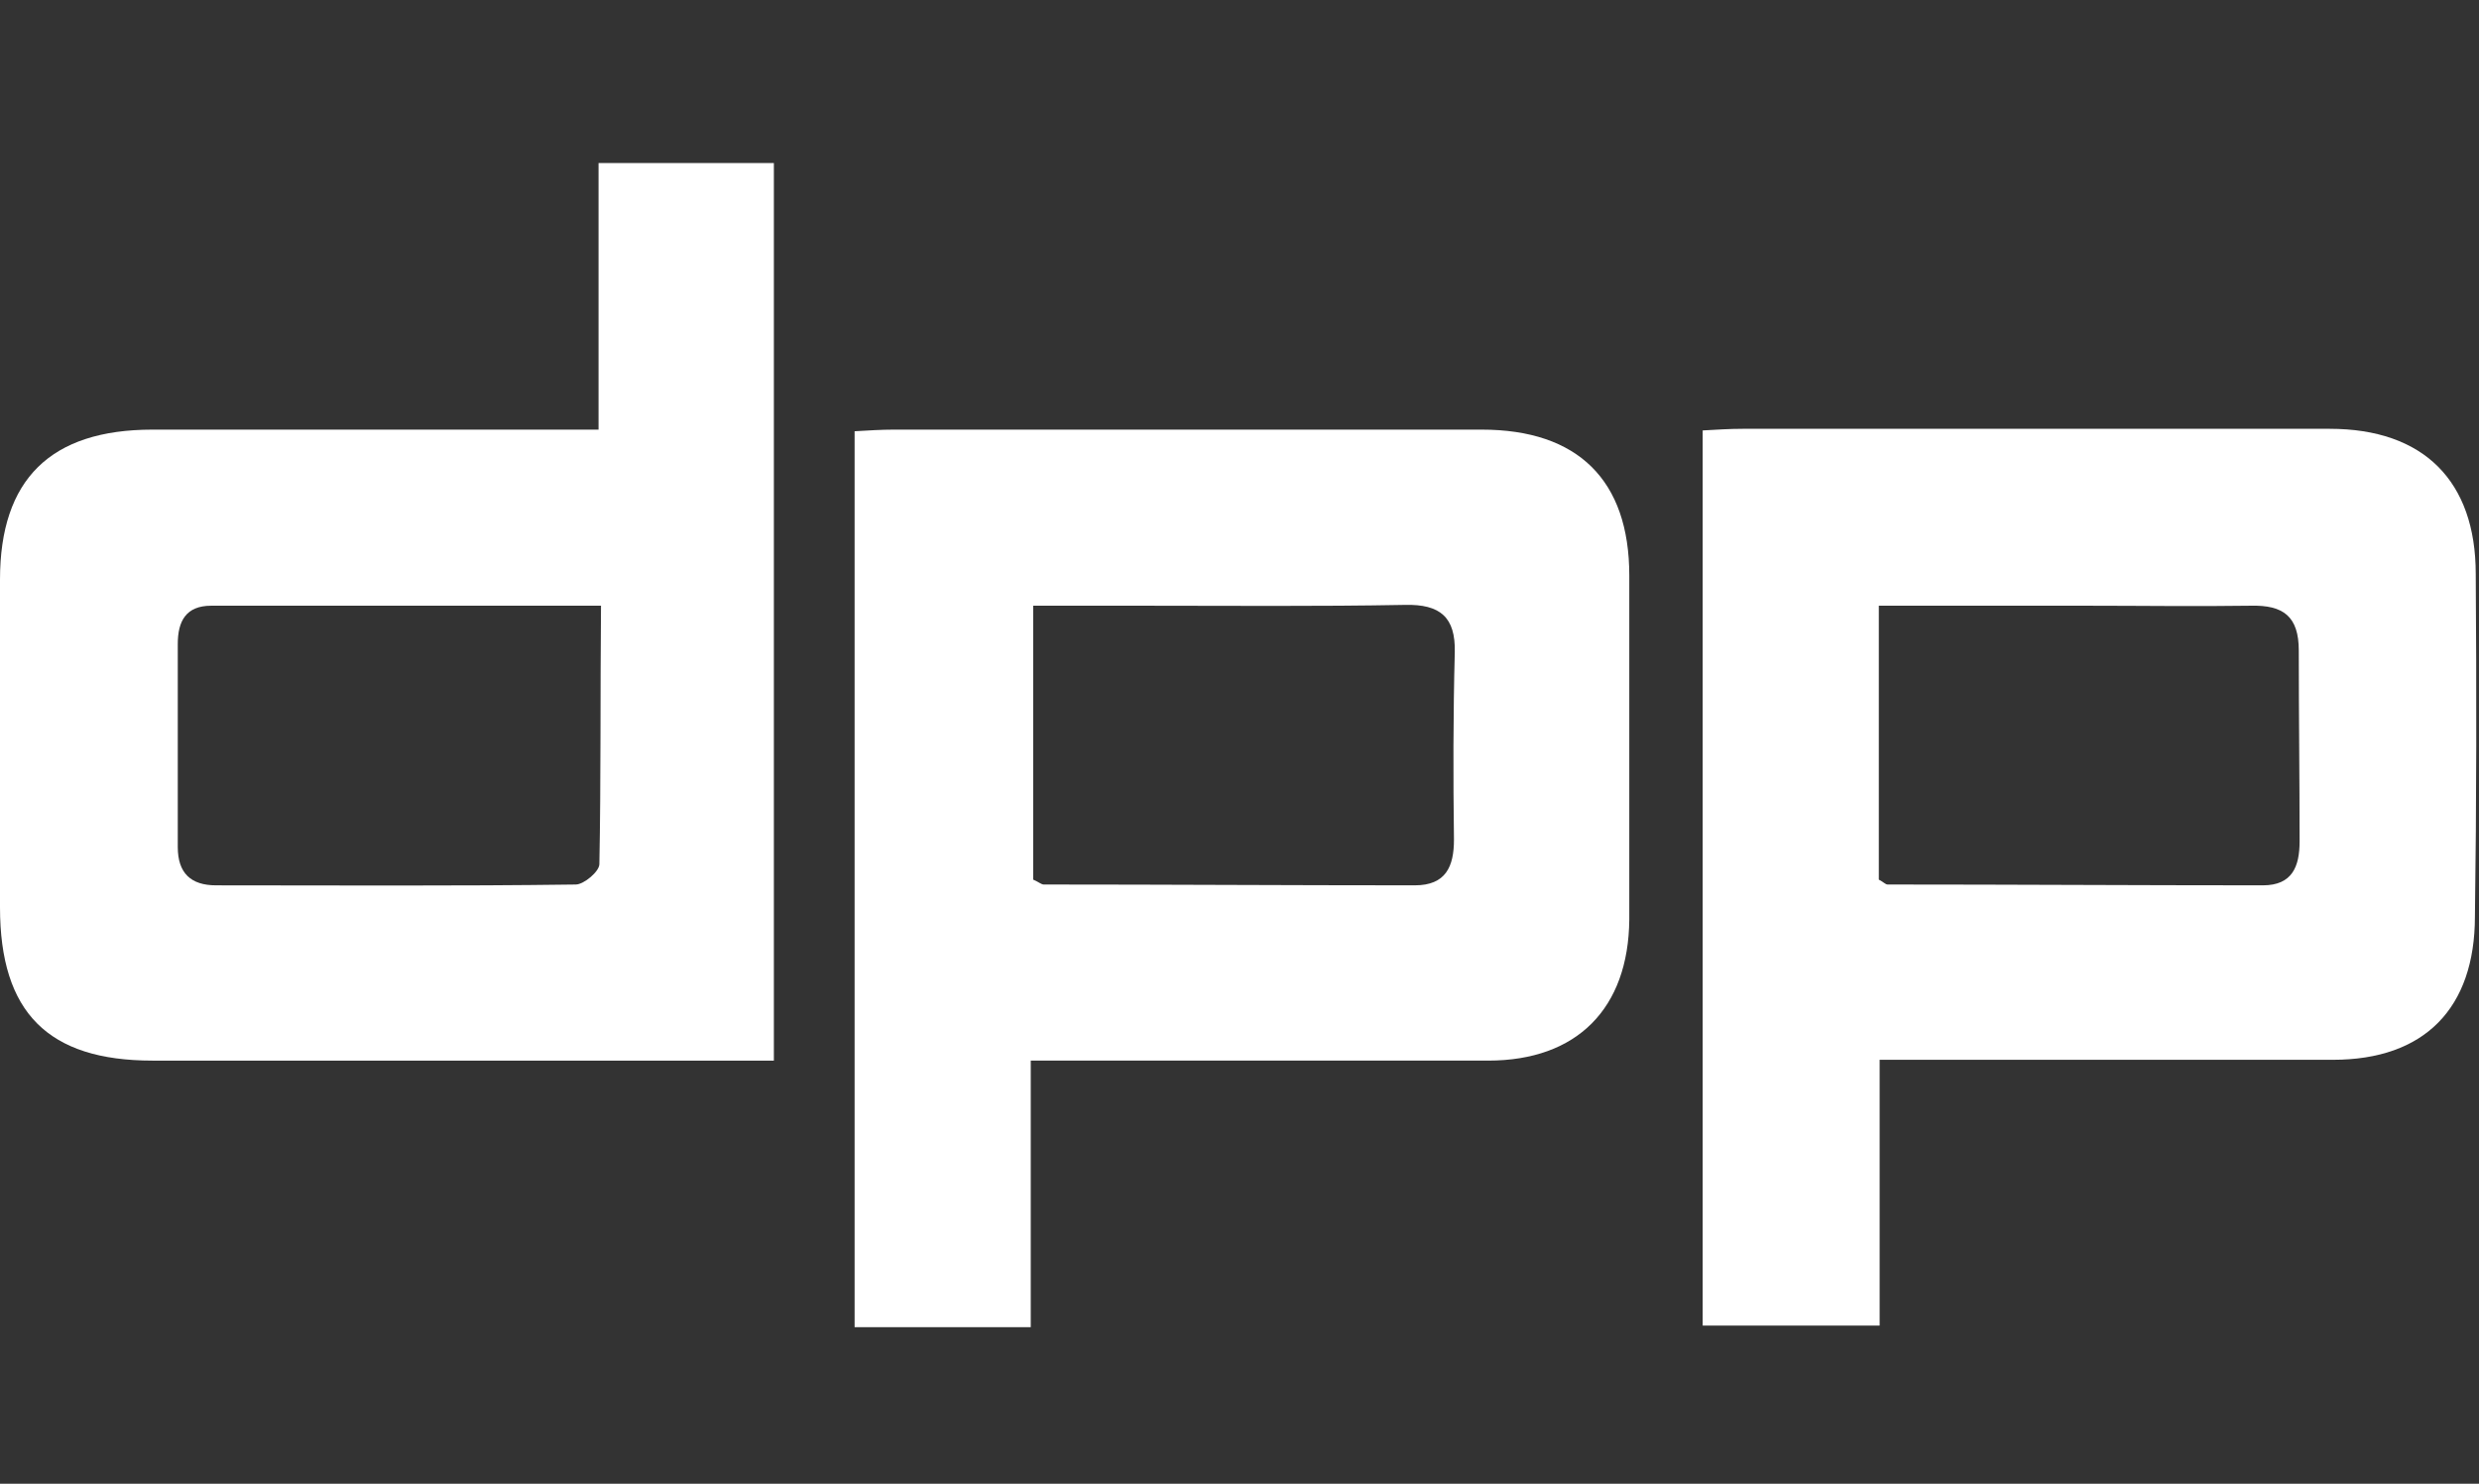
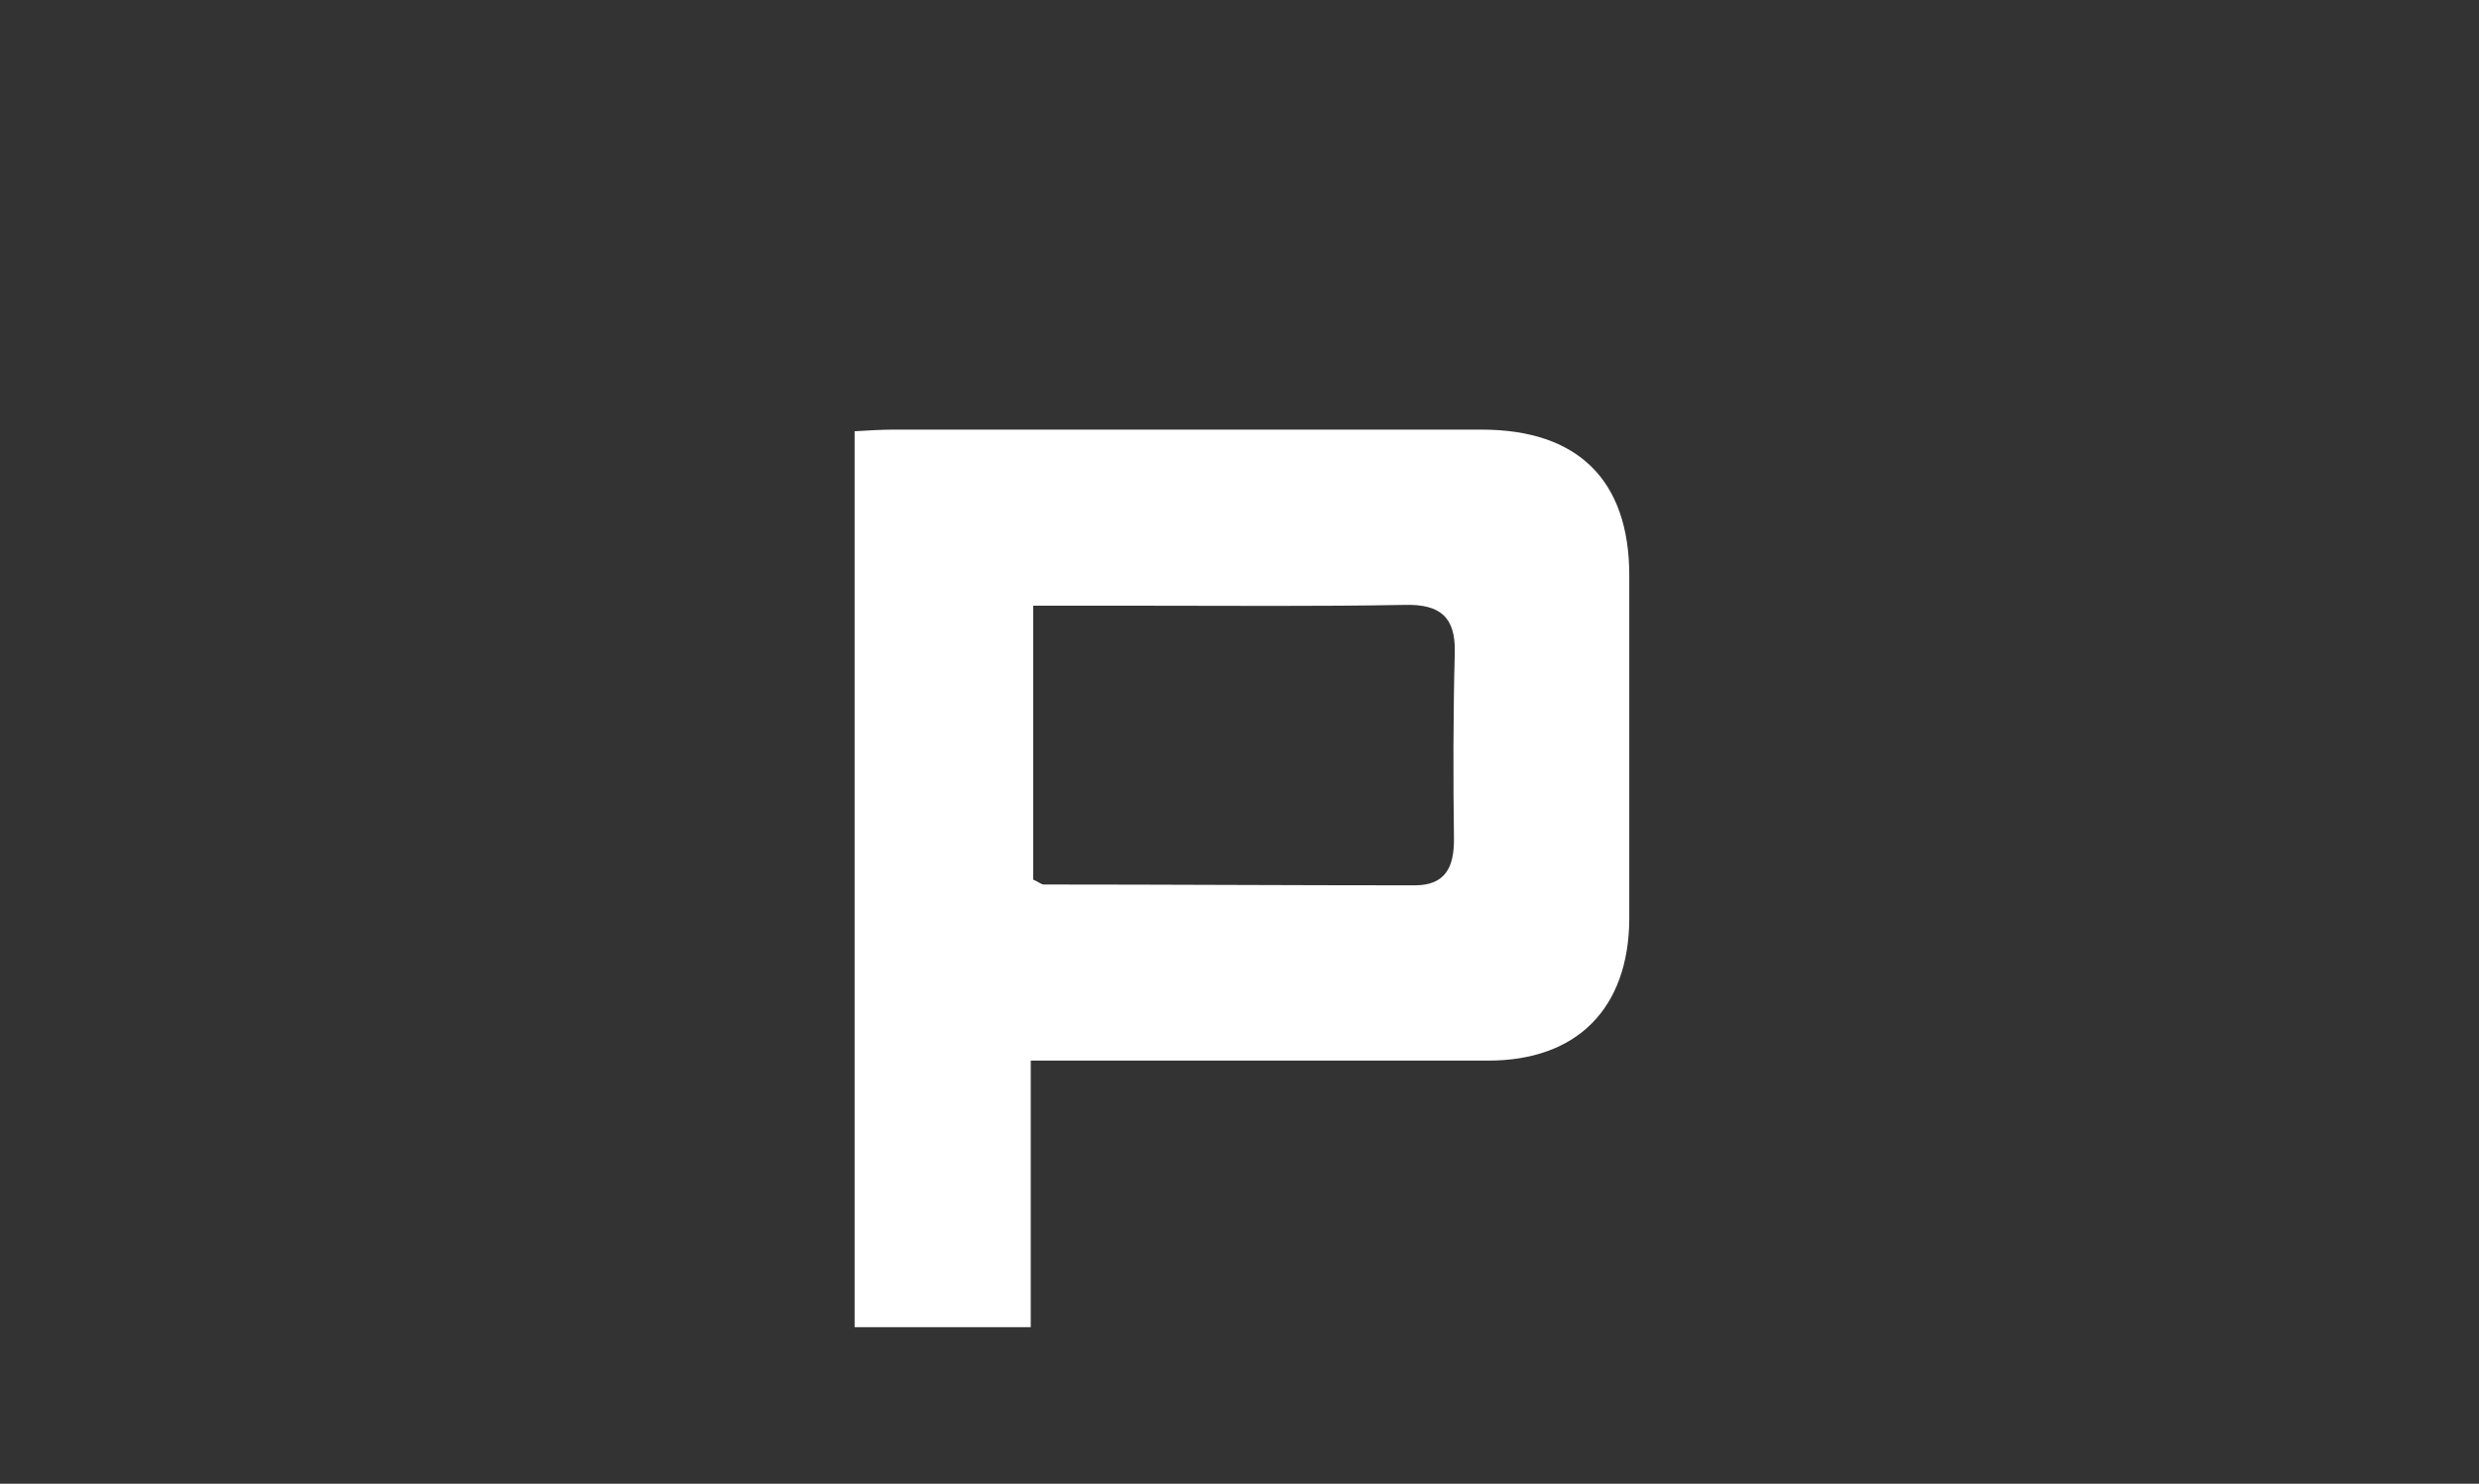
<svg xmlns="http://www.w3.org/2000/svg" version="1.1" id="Layer_1" x="0px" y="0px" viewBox="0 0 304 182" style="enable-background:new 0 0 304 182;" xml:space="preserve">
  <rect x="0" y="0" width="304" height="182" fill="#333333" stroke="none" />
  <style type="text/css">
	.st0{fill:#FFFFFF;}
</style>
  <g>
    <path class="st0" d="M181.7,52.7c-24,0-48,0-72.1,0c-1.5,0-3.1,0.1-4.8,0.2c0,36.9,0,73.2,0,109.9c7.1,0,14.1,0,21.6,0   c0-10.9,0-21.5,0-32.7c2.3,0,4,0,5.7,0c16.8,0,33.6,0,50.4,0c10.9,0,17.2-6.4,17.3-17.3c0-14.1,0-28.1,0-42.2   C199.8,58.9,193.5,52.7,181.7,52.7z M178.3,103c0,3.3-1,5.6-4.8,5.6c-15.2,0-30.4-0.1-45.5-0.1c-0.3,0-0.6-0.3-1.3-0.6   c0-11.1,0-22,0-33.6c4.6,0,9.1,0,13.5,0c10.7,0,21.4,0.1,32.1-0.1c4.3-0.1,6.2,1.5,6.1,5.8C178.2,87.7,178.2,95.4,178.3,103z" />
-     <path class="st0" d="M73.4,52.7c-2.2,0-4,0-5.7,0c-16.3,0-32.6,0-49,0C6.2,52.7,0,58.8,0,71.1c0,13.4,0,26.8,0,40.2   c0,12.9,5.9,18.8,18.7,18.8c22.4,0,44.8,0,67.2,0c2.9,0,5.7,0,9,0c0-37.1,0-73.6,0-110.1c-7.2,0-14.1,0-21.5,0   C73.4,31.1,73.4,41.7,73.4,52.7z M73.5,106c0,0.9-1.9,2.5-2.9,2.5c-14.7,0.2-29.4,0.1-44.1,0.1c-3.1,0-4.7-1.5-4.7-4.7   c0-8.3,0-16.6,0-24.9c0-2.8,1-4.7,4.1-4.7c15.7,0,31.3,0,47.8,0C73.6,85.3,73.7,95.7,73.5,106z" />
-     <path class="st0" d="M303.6,70.4c0-11.4-6.4-17.8-17.9-17.8c-24,0-48,0-72,0c-1.6,0-3.1,0.1-4.9,0.2c0,37,0,73.5,0,109.8   c7.3,0,14.2,0,21.7,0c0-11,0-21.6,0-32.6c2.3,0,4,0,5.7,0c16.6,0,33.3,0,49.9,0c11.2,0,17.4-6.3,17.4-17.6   C303.7,98.5,303.7,84.5,303.6,70.4z M282,103.2c0,3.1-0.9,5.4-4.5,5.4c-15.3,0-30.7-0.1-46-0.1c-0.3,0-0.5-0.3-1.1-0.6   c0-10.9,0-22,0-33.6c8.7,0,17.1,0,25.5,0c6.7,0,13.4,0.1,20.1,0c4-0.1,5.9,1.3,5.9,5.5C281.9,87.6,282,95.4,282,103.2z" />
  </g>
</svg>